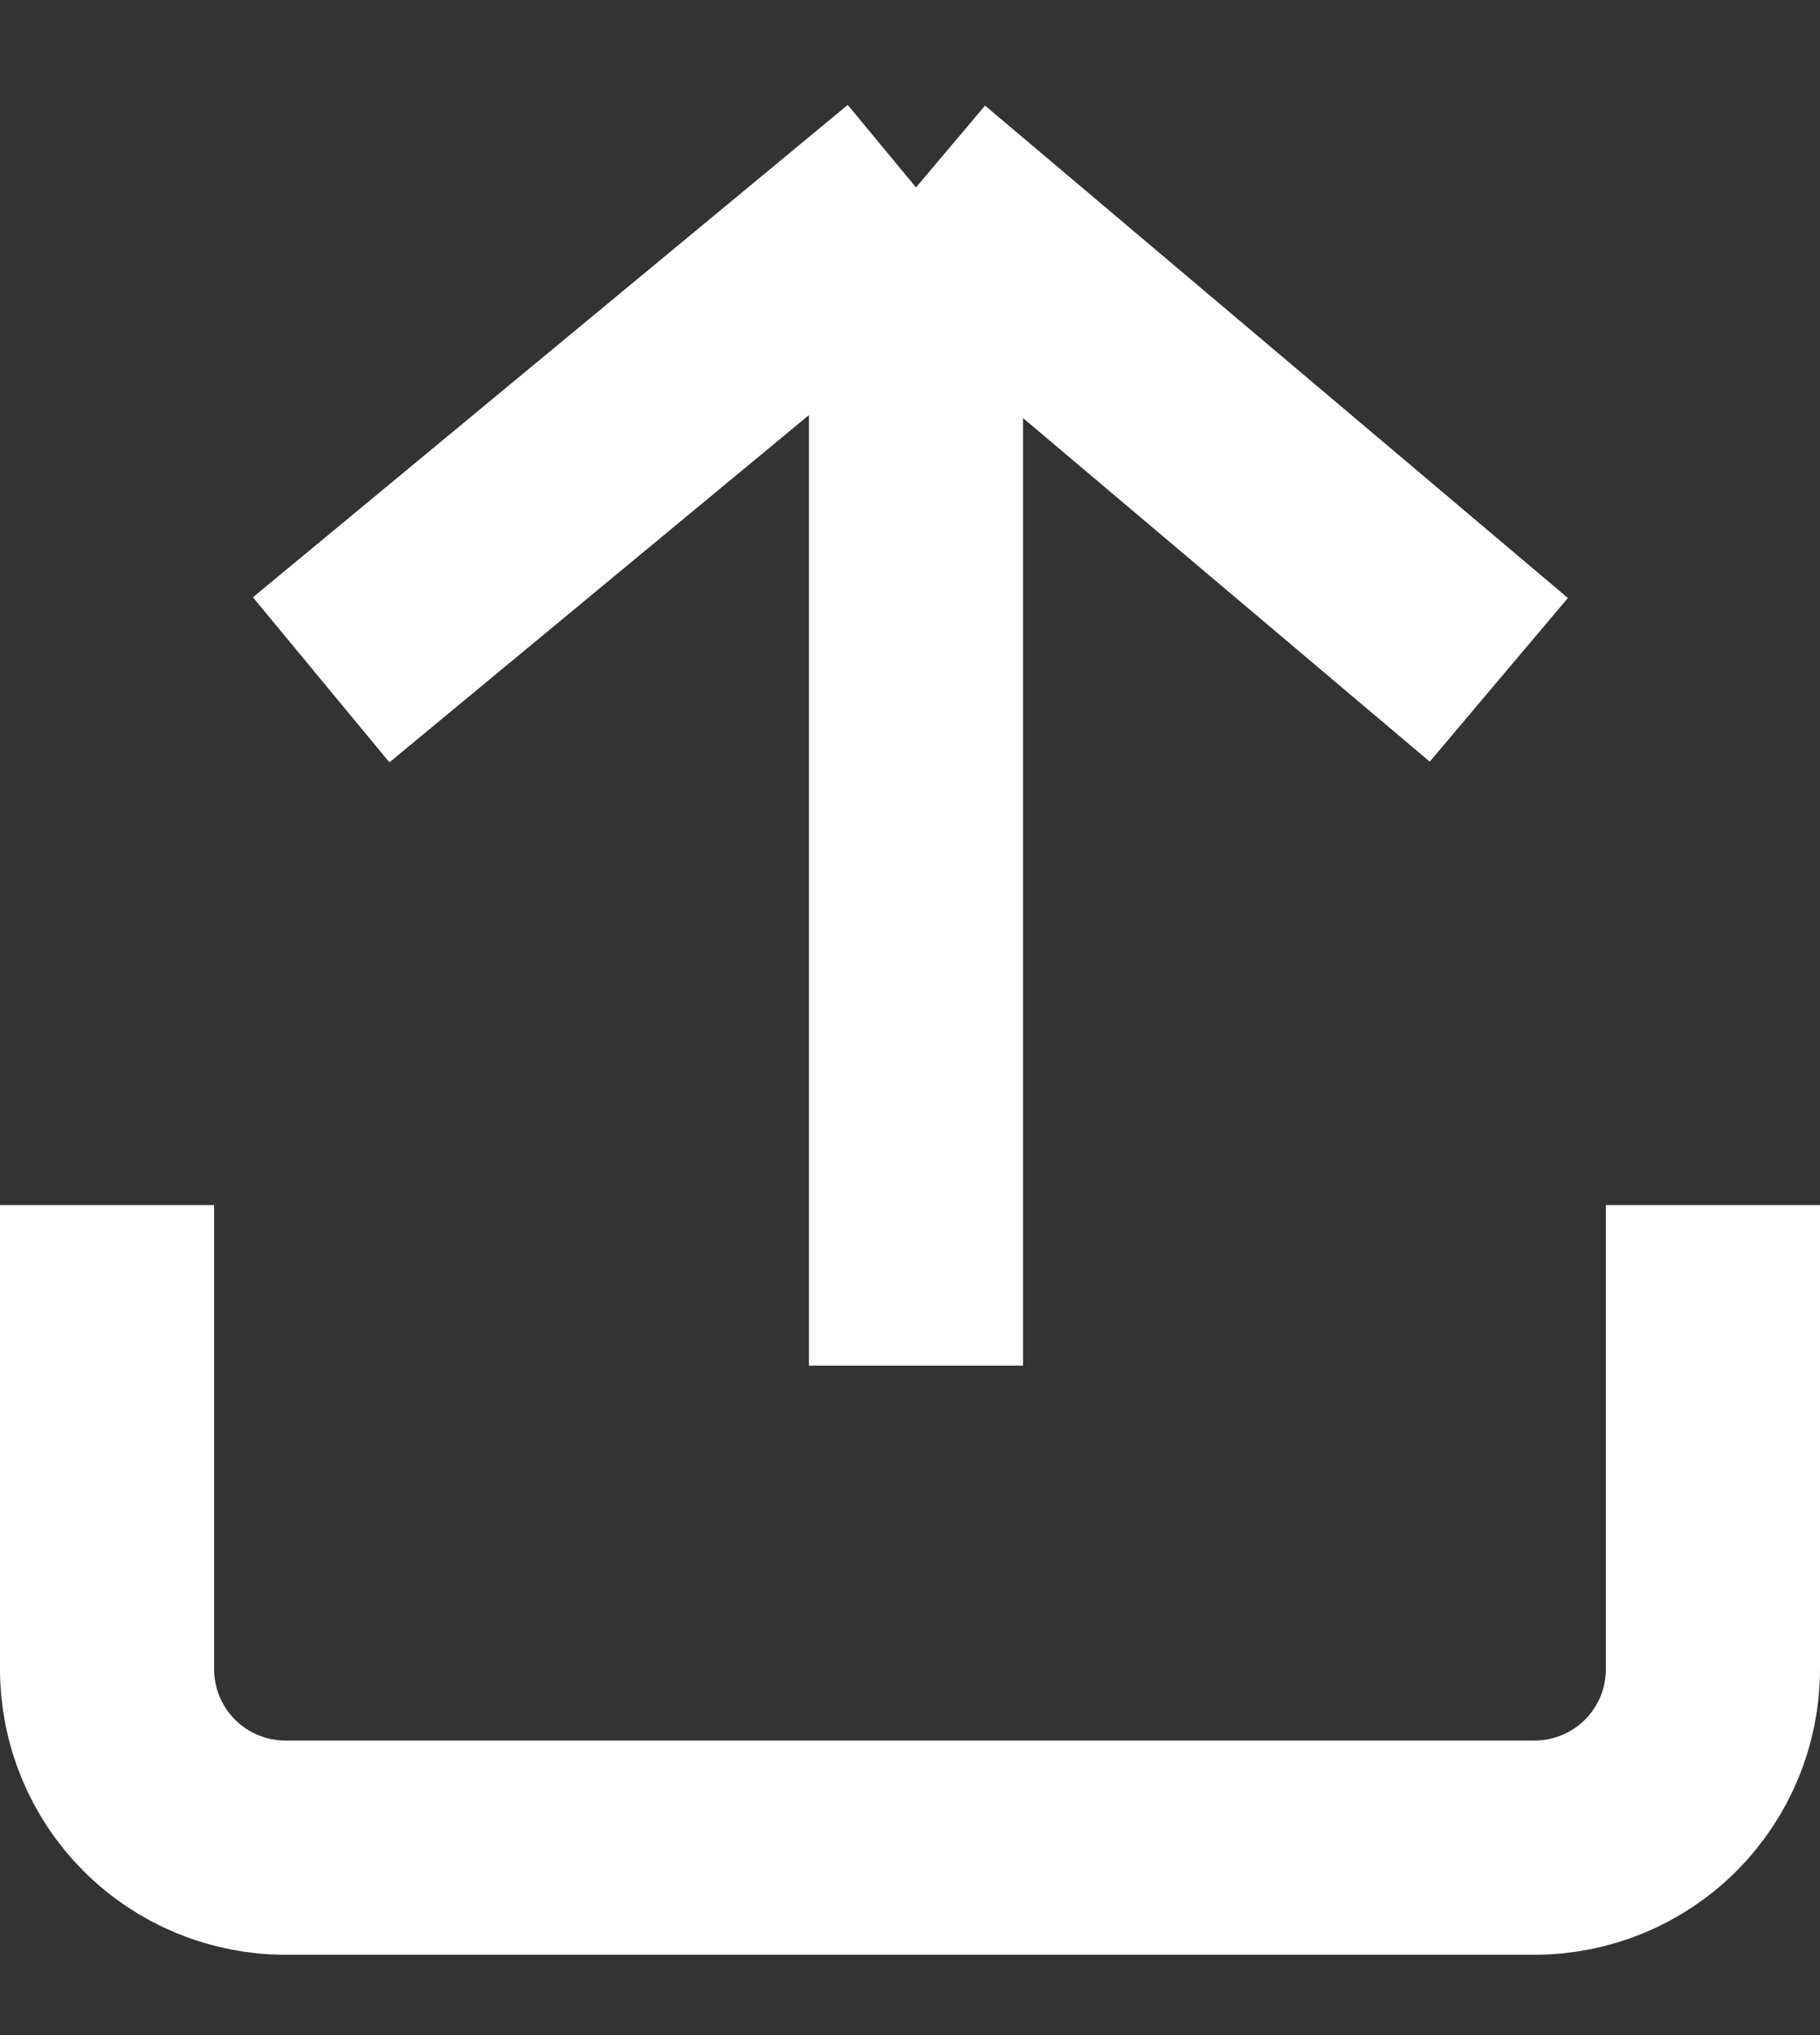
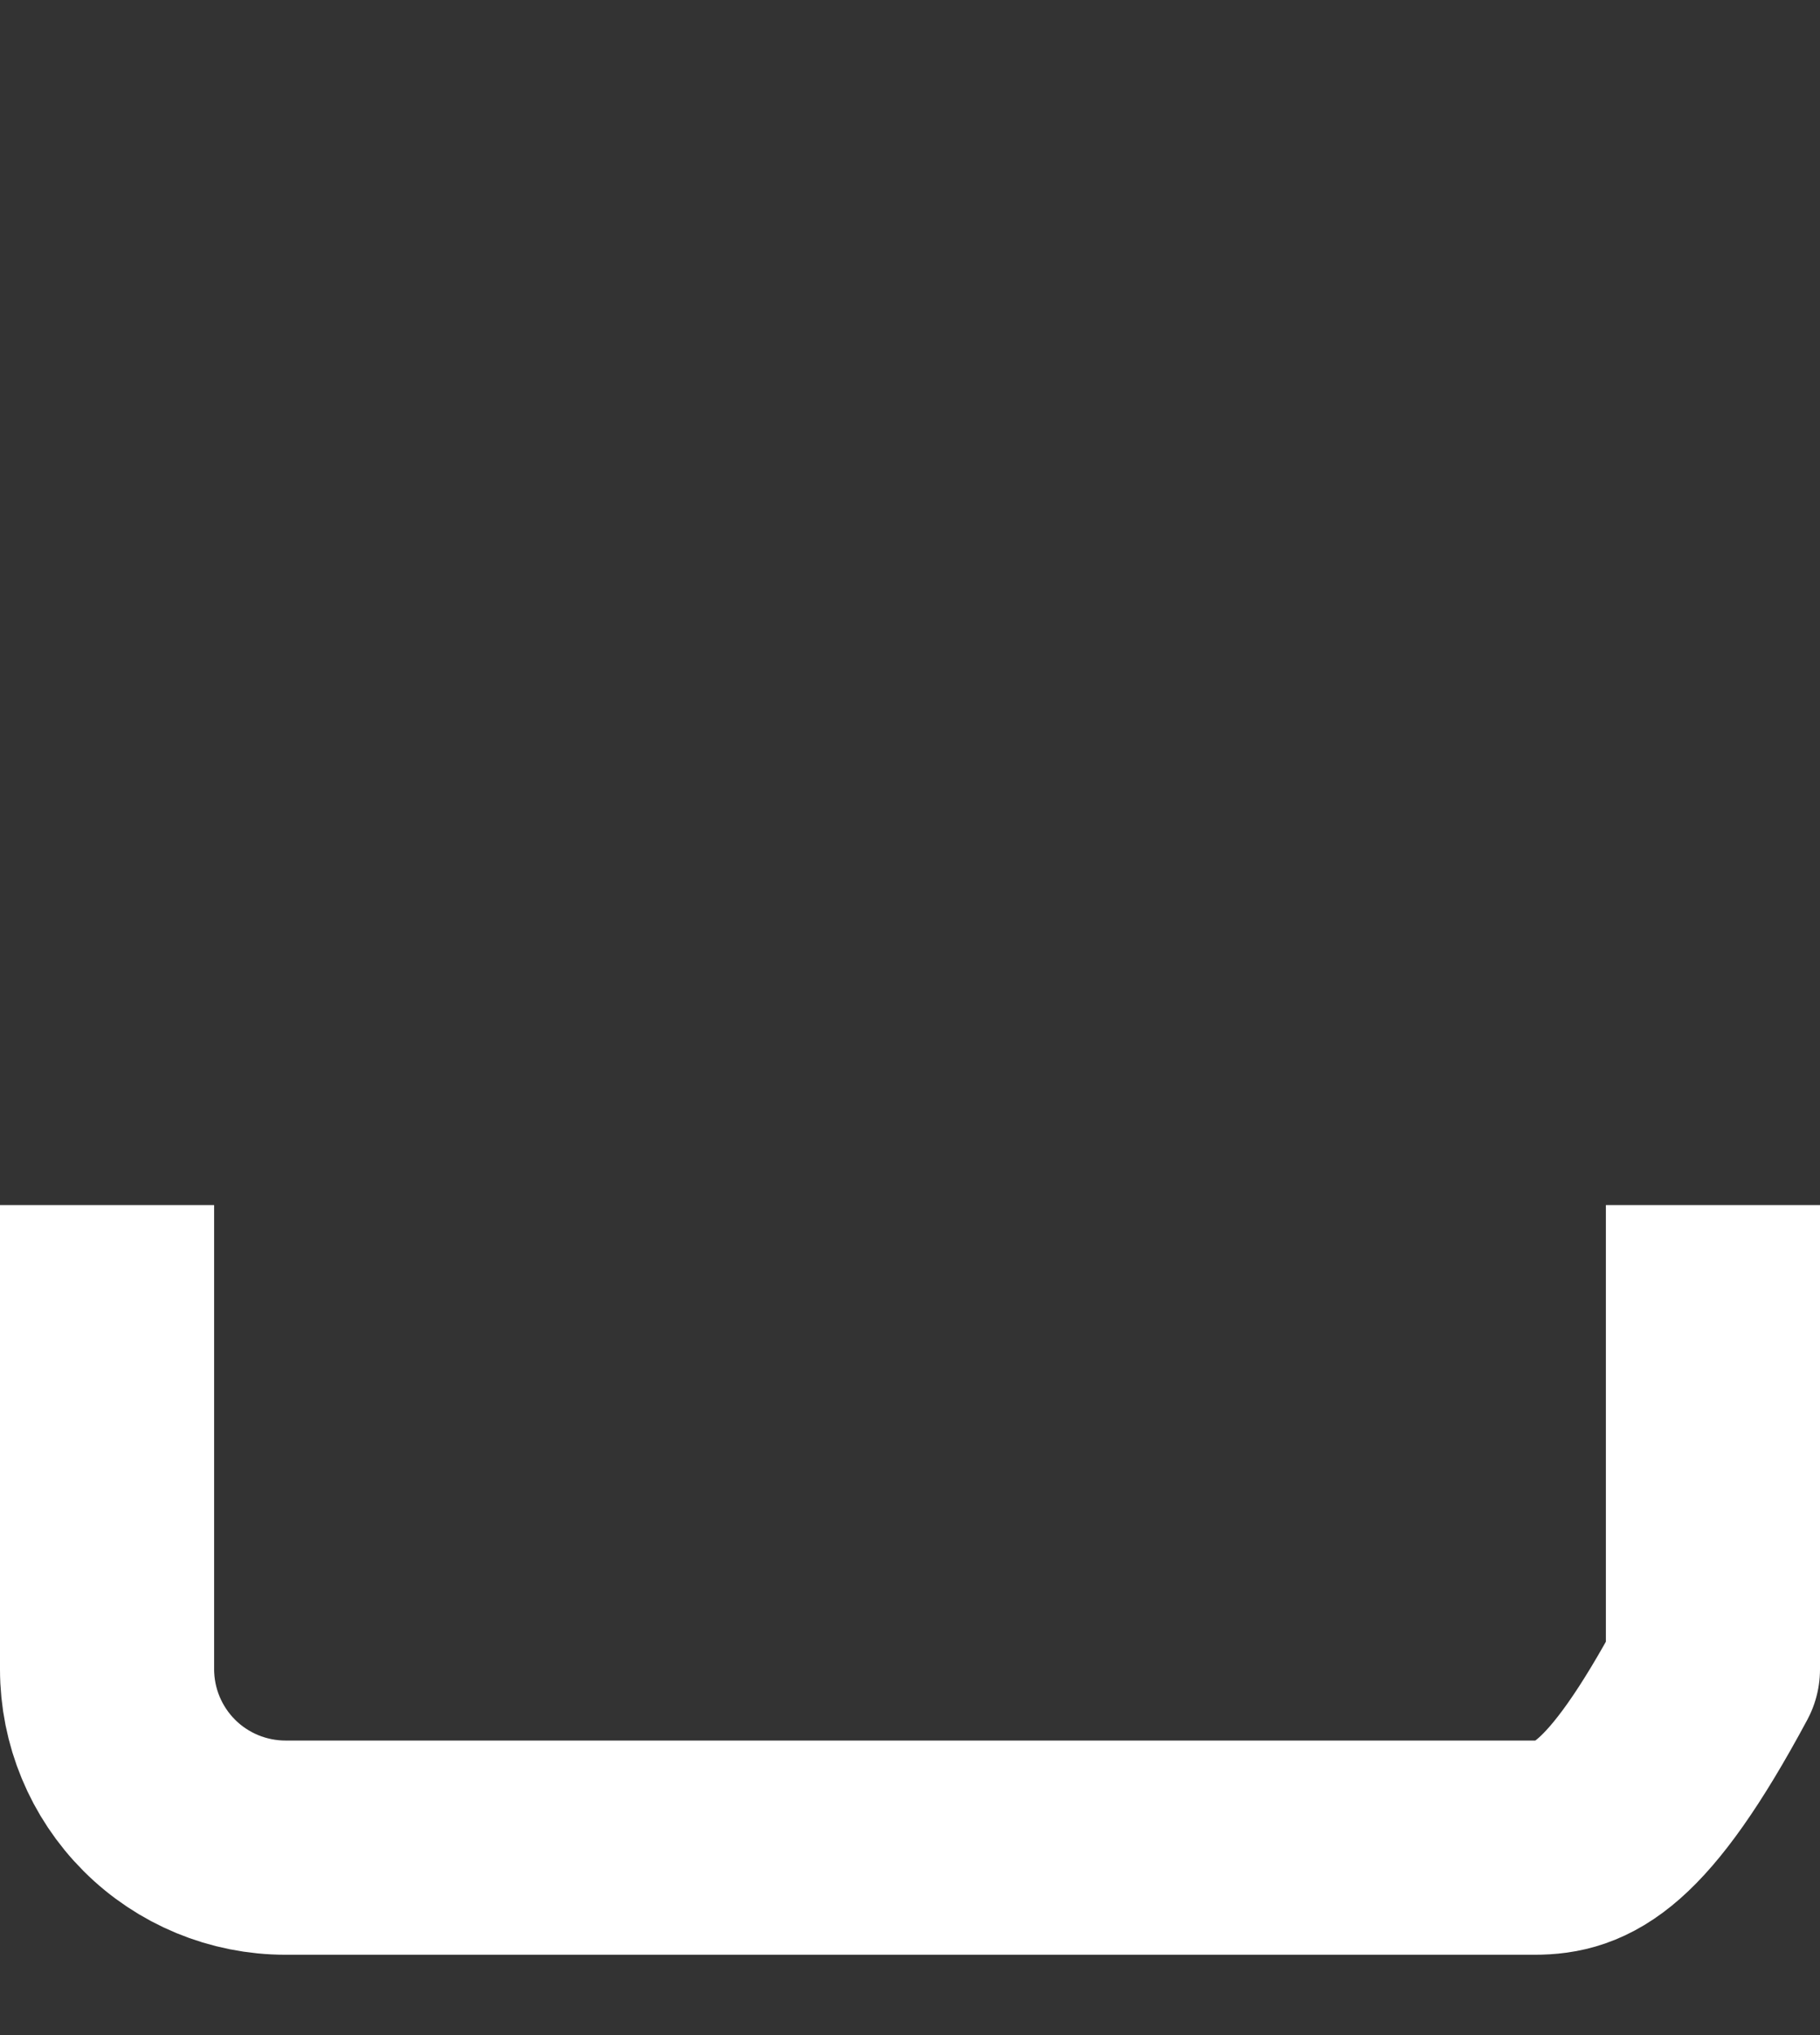
<svg xmlns="http://www.w3.org/2000/svg" width="17" height="19" viewBox="0 0 17 19" fill="none">
  <rect x="0" y="0" width="17" height="19" fill="#333333" stroke="none" />
-   <path d="M16 12.251V15.584C16 16.026 15.824 16.45 15.512 16.762C15.199 17.075 14.775 17.25 14.333 17.25H2.667C2.225 17.25 1.801 17.075 1.488 16.762C1.176 16.45 1 16.026 1 15.584V12.251" stroke="white" stroke-width="2" stroke-linecap="square" stroke-linejoin="round" />
-   <path d="M3 6.347L8.556 1.75M8.556 1.75L14 6.347M8.556 1.75L8.556 12.75" stroke="white" stroke-width="2" />
+   <path d="M16 12.251V15.584C15.199 17.075 14.775 17.25 14.333 17.25H2.667C2.225 17.25 1.801 17.075 1.488 16.762C1.176 16.45 1 16.026 1 15.584V12.251" stroke="white" stroke-width="2" stroke-linecap="square" stroke-linejoin="round" />
</svg>